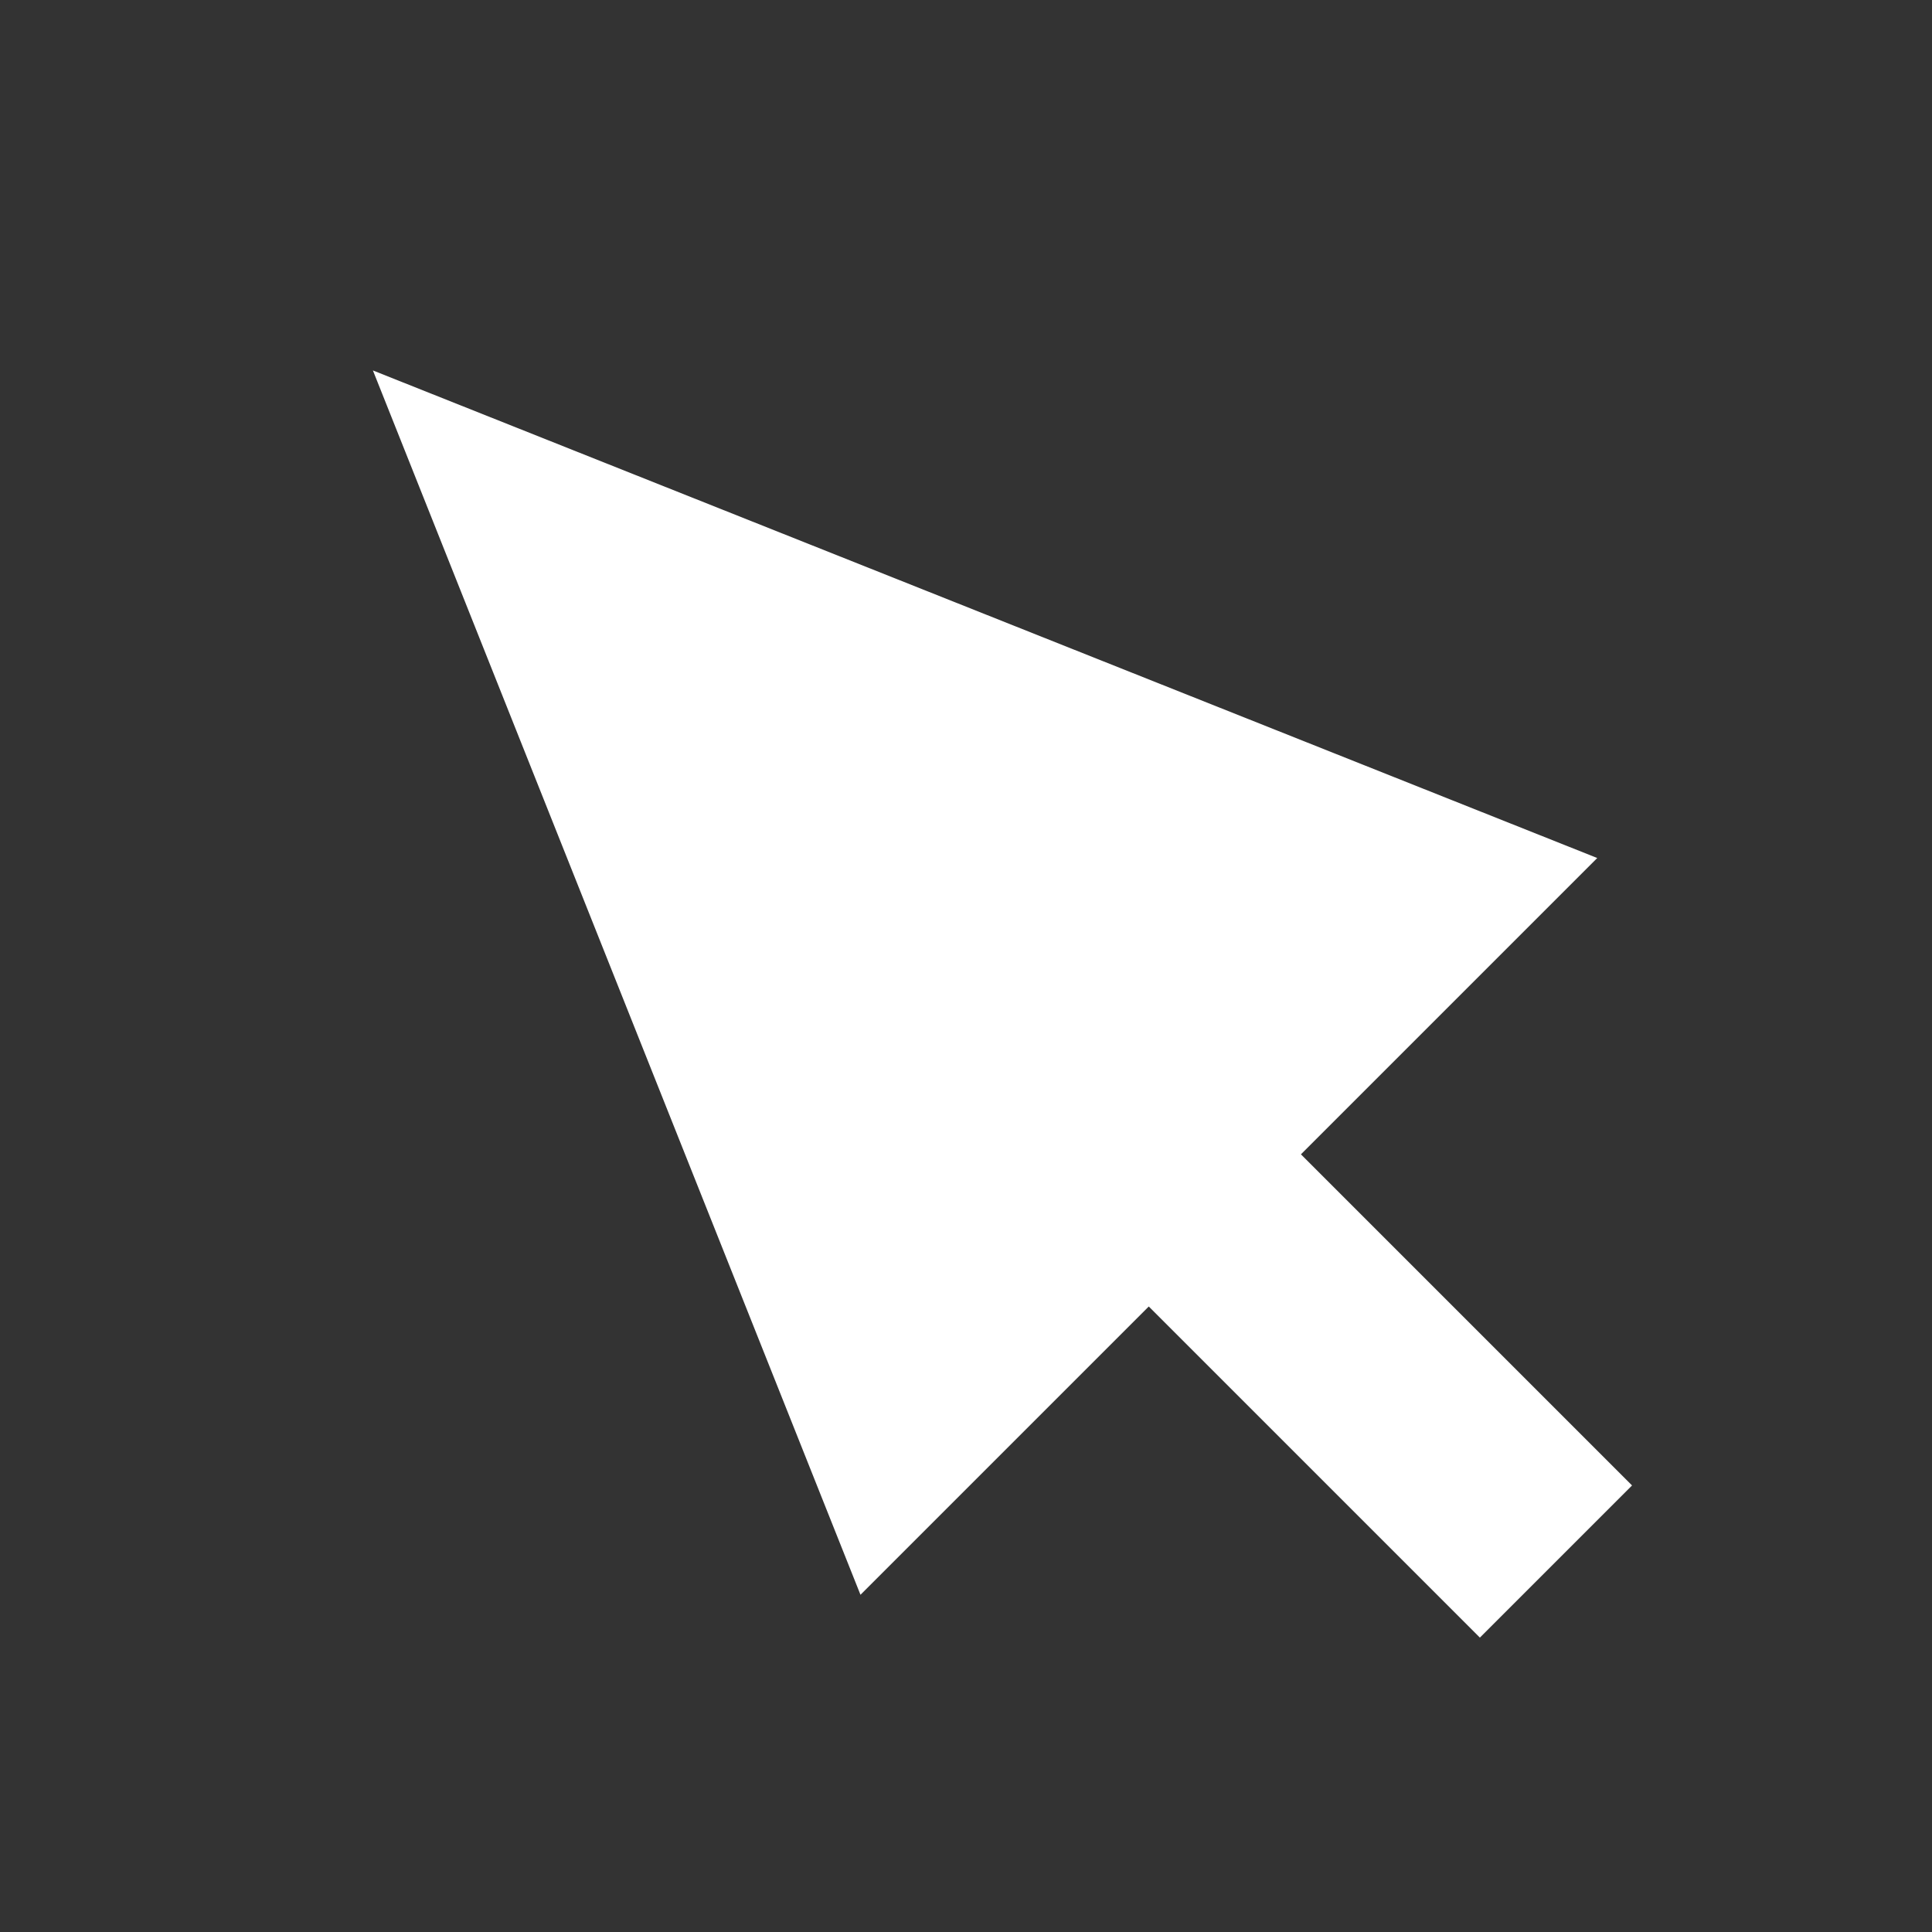
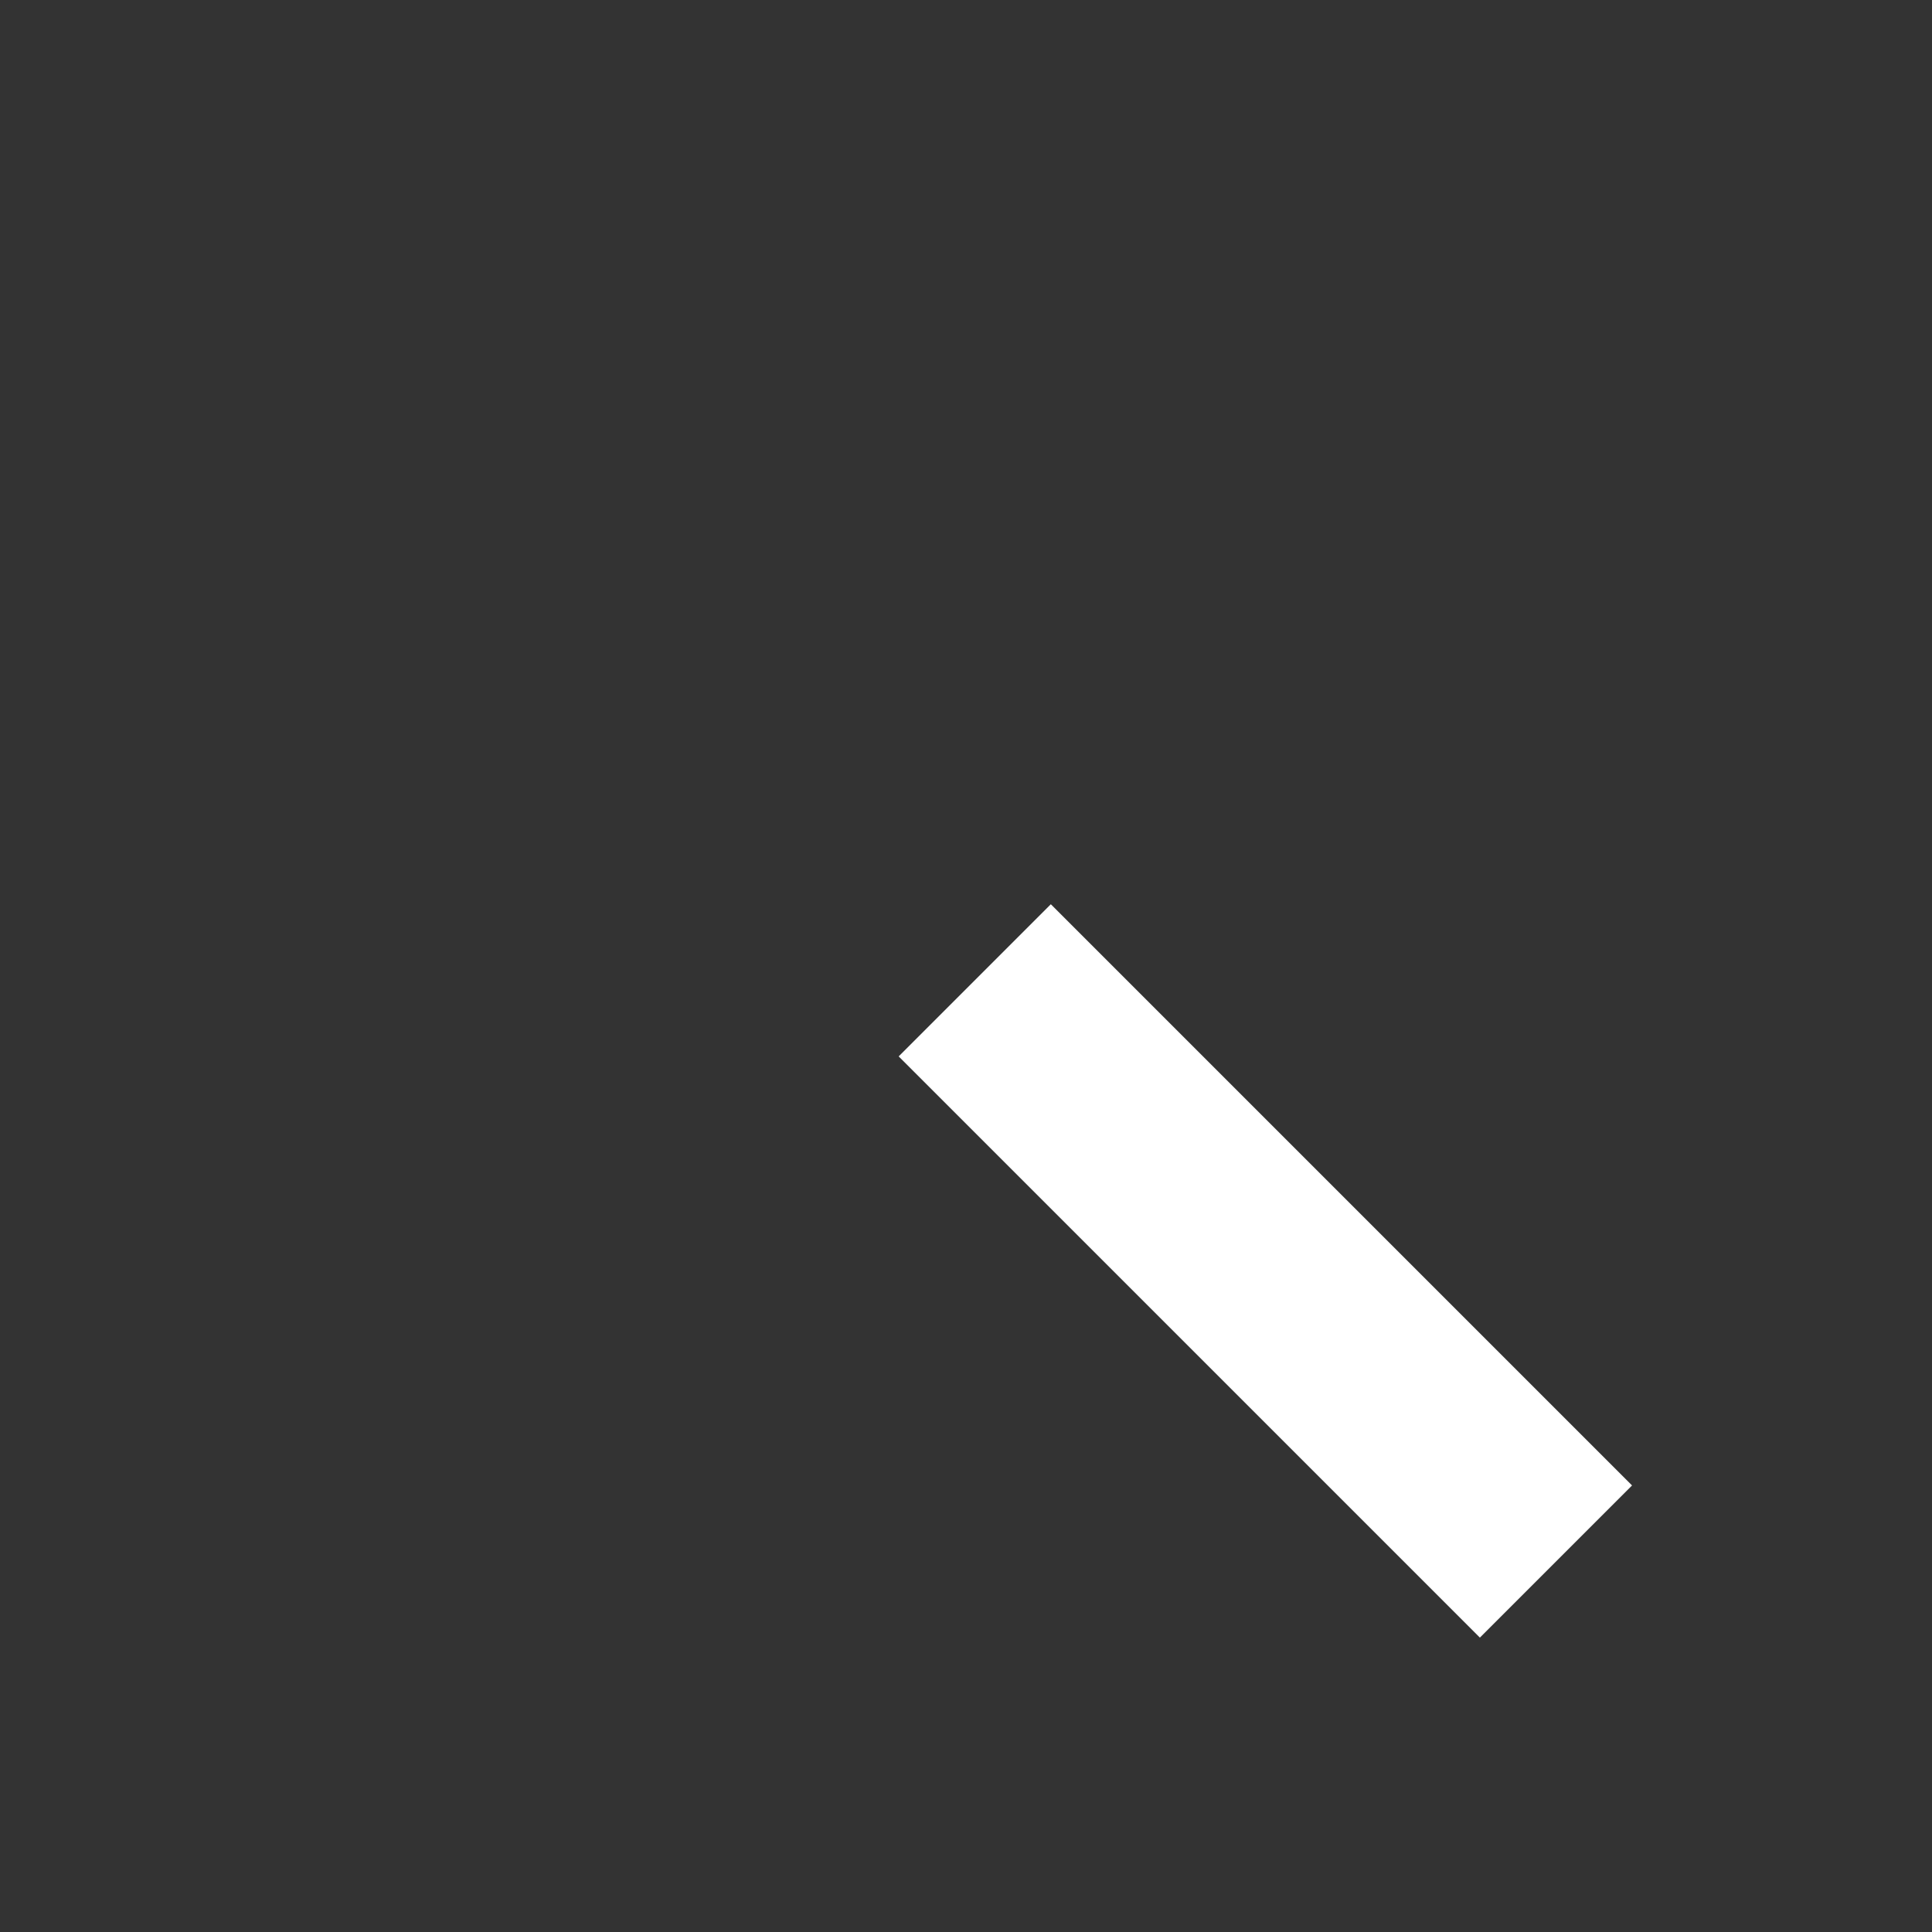
<svg xmlns="http://www.w3.org/2000/svg" width="167" height="167" viewBox="0 0 167 167" fill="none">
  <rect x="0" y="0" width="167" height="167" fill="#333333" stroke="none" />
-   <path d="M74.379 137.851L138.064 74.166L32.234 32.021L74.379 137.851Z" fill="white" />
  <rect x="77.681" y="91.314" width="18.6" height="71.048" transform="rotate(-45 77.681 91.314)" fill="white" />
</svg>